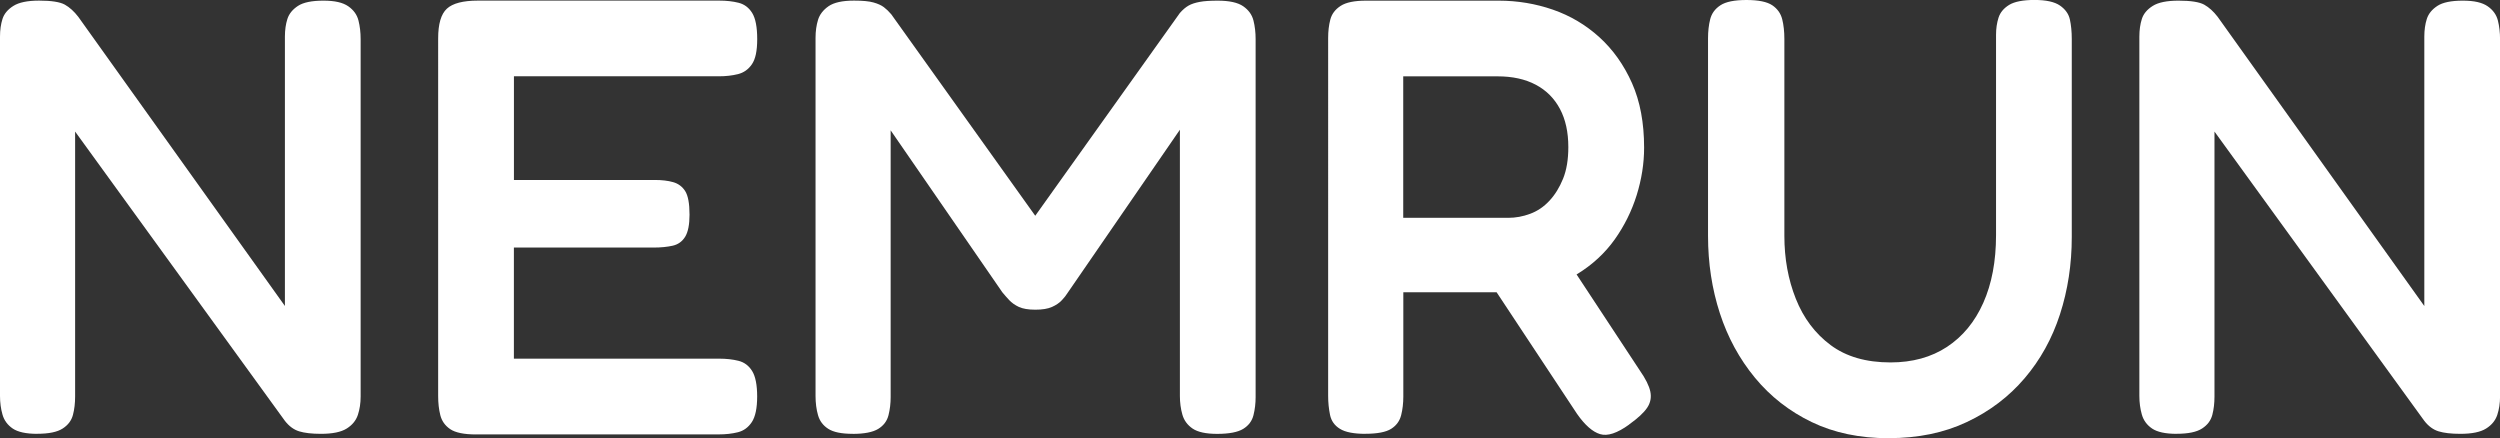
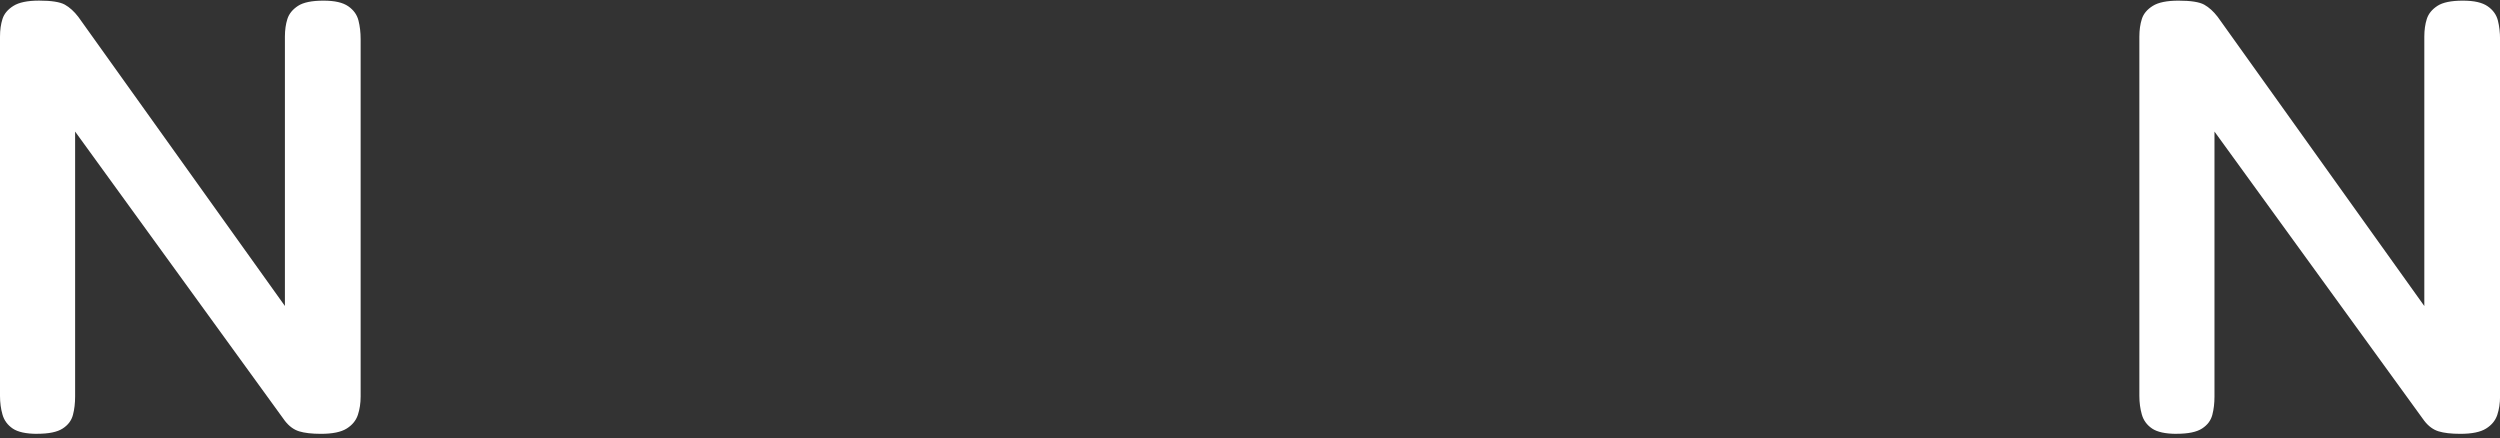
<svg xmlns="http://www.w3.org/2000/svg" id="_レイヤー_2" data-name="レイヤー 2" viewBox="0 0 531.49 93.16">
  <rect x="0" y="0" width="531.49" height="93.16" fill="#333333" stroke="none" />
  <defs>
    <style>
      .cls-1 {
        fill: #fff;
      }
    </style>
  </defs>
  <g id="_デザイン" data-name="デザイン">
    <g>
      <path class="cls-1" d="M7.92,92.23c-2.38,0-4.11-.38-5.21-1.12-1.1-.75-1.83-1.74-2.18-2.97-.35-1.23-.53-2.55-.53-3.96V7.79c0-1.41,.18-2.66,.53-3.76,.35-1.1,1.12-2.02,2.31-2.77C4.02,.51,5.85,.13,8.31,.13c2.64,0,4.46,.29,5.48,.86,1.01,.57,1.96,1.43,2.84,2.57l43.94,61.49V7.79c0-1.41,.18-2.66,.53-3.76,.35-1.1,1.1-2.02,2.24-2.77,1.14-.75,2.95-1.12,5.41-1.12s4.13,.4,5.28,1.19c1.14,.79,1.87,1.8,2.18,3.03,.31,1.23,.46,2.55,.46,3.96V84.32c0,1.41-.2,2.71-.59,3.89-.4,1.19-1.19,2.16-2.38,2.9-1.19,.75-3.01,1.12-5.48,1.12-1.94,0-3.48-.18-4.62-.53-1.14-.35-2.16-1.1-3.04-2.24L15.97,27.97v56.34c0,1.41-.15,2.71-.46,3.89-.31,1.19-1.03,2.16-2.18,2.9-1.14,.75-2.95,1.12-5.41,1.12Z" />
-       <path class="cls-1" d="M101.2,92.36c-2.55,0-4.38-.38-5.48-1.12-1.1-.75-1.8-1.74-2.11-2.97-.31-1.23-.46-2.59-.46-4.09V8.18c0-3.08,.61-5.19,1.85-6.33,1.23-1.14,3.43-1.72,6.6-1.72h51.33c1.5,0,2.86,.15,4.09,.46,1.23,.31,2.2,1.04,2.9,2.18,.7,1.14,1.06,2.99,1.06,5.54s-.38,4.25-1.12,5.34c-.75,1.1-1.74,1.8-2.97,2.11-1.23,.31-2.6,.46-4.09,.46h-43.54v22.04h29.95c1.5,0,2.79,.15,3.89,.46,1.1,.31,1.96,.95,2.57,1.91,.61,.97,.92,2.64,.92,5.01,0,2.11-.31,3.67-.92,4.68-.62,1.01-1.5,1.65-2.64,1.91-1.14,.26-2.51,.4-4.09,.4h-29.69v23.62h43.67c1.5,0,2.86,.15,4.09,.46,1.23,.31,2.2,1.04,2.9,2.18,.7,1.14,1.06,2.95,1.06,5.41s-.38,4.27-1.12,5.41c-.75,1.14-1.74,1.87-2.97,2.18-1.23,.31-2.6,.46-4.09,.46h-51.59Z" />
-       <path class="cls-1" d="M181.3,92.23c-2.38,0-4.11-.35-5.21-1.06-1.1-.7-1.83-1.67-2.18-2.9-.35-1.23-.53-2.59-.53-4.09V8.05c0-1.41,.18-2.68,.53-3.83,.35-1.14,1.1-2.11,2.24-2.9,1.14-.79,2.95-1.19,5.41-1.19,1.85,0,3.23,.13,4.16,.4,.92,.26,1.65,.59,2.18,.99s1.06,.9,1.58,1.52l32.06,44.86h-2.9L250.83,2.77c.61-.7,1.23-1.23,1.85-1.58,.61-.35,1.41-.61,2.38-.79,.97-.18,2.24-.26,3.83-.26,2.46,0,4.27,.4,5.41,1.19,1.14,.79,1.87,1.8,2.18,3.03,.31,1.23,.46,2.55,.46,3.96V84.45c0,1.32-.15,2.6-.46,3.83-.31,1.23-1.04,2.2-2.18,2.9-1.14,.7-2.99,1.06-5.54,1.06-2.38,0-4.11-.38-5.21-1.12-1.1-.75-1.83-1.74-2.18-2.97-.35-1.23-.53-2.55-.53-3.96V27.58l-23.88,34.7c-.26,.44-.66,.95-1.19,1.52-.53,.57-1.23,1.06-2.11,1.45-.88,.4-2.07,.59-3.56,.59s-2.66-.2-3.5-.59c-.84-.4-1.52-.88-2.05-1.45-.53-.57-1.01-1.12-1.45-1.65l-23.75-34.44v56.74c0,1.32-.15,2.6-.46,3.83-.31,1.23-1.04,2.2-2.18,2.9-1.14,.7-2.95,1.06-5.41,1.06Z" />
-       <path class="cls-1" d="M290.28,92.23c-2.46,0-4.27-.35-5.41-1.06-1.14-.7-1.85-1.69-2.11-2.97-.26-1.27-.4-2.62-.4-4.02V8.05c0-1.41,.15-2.7,.46-3.89,.31-1.19,1.03-2.15,2.18-2.9,1.14-.75,2.95-1.12,5.41-1.12h28.24c3.96,0,7.79,.64,11.48,1.91,3.69,1.28,6.99,3.23,9.9,5.87,2.9,2.64,5.21,5.89,6.93,9.76,1.72,3.87,2.57,8.44,2.57,13.72,0,3.34-.53,6.71-1.58,10.09-1.06,3.39-2.62,6.53-4.68,9.43-2.07,2.9-4.71,5.34-7.92,7.32-3.21,1.98-6.93,3.28-11.15,3.89h-25.86v22.17c0,1.41-.15,2.73-.46,3.96-.31,1.23-1.01,2.2-2.11,2.9-1.1,.7-2.93,1.06-5.48,1.06Zm8.05-45.92h22.3c1.58,0,3.14-.28,4.68-.86,1.54-.57,2.9-1.49,4.09-2.77,1.19-1.27,2.15-2.84,2.9-4.68,.75-1.85,1.12-4.09,1.12-6.73,0-3.17-.59-5.87-1.78-8.11s-2.9-3.96-5.15-5.15-4.95-1.78-8.11-1.78h-20.06v30.08Zm48.03,43.94c-2.55,1.85-4.62,2.53-6.2,2.04-1.58-.48-3.21-1.91-4.88-4.29l-22.17-33.52,17.95-2.38,17.55,26.65c1.23,1.76,1.98,3.26,2.24,4.49,.26,1.23,.04,2.38-.66,3.43-.71,1.06-1.98,2.24-3.83,3.56Z" />
-       <path class="cls-1" d="M401.52,93.16c-6.16,0-11.61-1.14-16.36-3.43-4.75-2.29-8.77-5.43-12.07-9.43-3.3-4-5.79-8.58-7.46-13.72-1.67-5.15-2.51-10.62-2.51-16.43V8.18c0-1.5,.15-2.86,.46-4.09,.31-1.23,1.03-2.22,2.18-2.97,1.14-.75,2.99-1.12,5.54-1.12s4.37,.38,5.48,1.12c1.1,.75,1.8,1.74,2.11,2.97,.31,1.23,.46,2.64,.46,4.22V50.14c0,4.84,.81,9.3,2.44,13.39,1.63,4.09,4.09,7.37,7.39,9.83,3.3,2.46,7.54,3.69,12.73,3.69,4.66,0,8.66-1.1,12.01-3.3,3.34-2.2,5.92-5.32,7.72-9.37,1.8-4.04,2.71-8.84,2.71-14.38V7.39c0-1.32,.18-2.53,.53-3.63,.35-1.1,1.1-2,2.24-2.71,1.14-.7,2.95-1.06,5.41-1.06s4.27,.4,5.41,1.19c1.14,.79,1.85,1.78,2.11,2.97,.26,1.19,.4,2.57,.4,4.16V50.4c0,5.81-.84,11.28-2.51,16.43-1.67,5.15-4.18,9.68-7.52,13.59-3.34,3.92-7.43,7.02-12.27,9.3-4.84,2.29-10.38,3.43-16.63,3.43Z" />
      <path class="cls-1" d="M462.74,92.23c-2.38,0-4.11-.38-5.21-1.12-1.1-.75-1.83-1.74-2.18-2.97-.35-1.23-.53-2.55-.53-3.96V7.79c0-1.41,.18-2.66,.53-3.76,.35-1.1,1.12-2.02,2.31-2.77,1.19-.75,3.01-1.12,5.48-1.12,2.64,0,4.46,.29,5.48,.86,1.01,.57,1.96,1.43,2.84,2.57l43.94,61.49V7.79c0-1.41,.18-2.66,.53-3.76,.35-1.1,1.1-2.02,2.24-2.77,1.14-.75,2.95-1.12,5.41-1.12s4.13,.4,5.28,1.19c1.14,.79,1.87,1.8,2.18,3.03,.31,1.23,.46,2.55,.46,3.96V84.32c0,1.41-.2,2.71-.59,3.89-.4,1.19-1.19,2.16-2.38,2.9-1.19,.75-3.01,1.12-5.48,1.12-1.94,0-3.48-.18-4.62-.53-1.14-.35-2.16-1.1-3.04-2.24l-44.6-61.49v56.34c0,1.41-.15,2.71-.46,3.89-.31,1.19-1.03,2.16-2.18,2.9-1.14,.75-2.95,1.12-5.41,1.12Z" />
    </g>
  </g>
</svg>